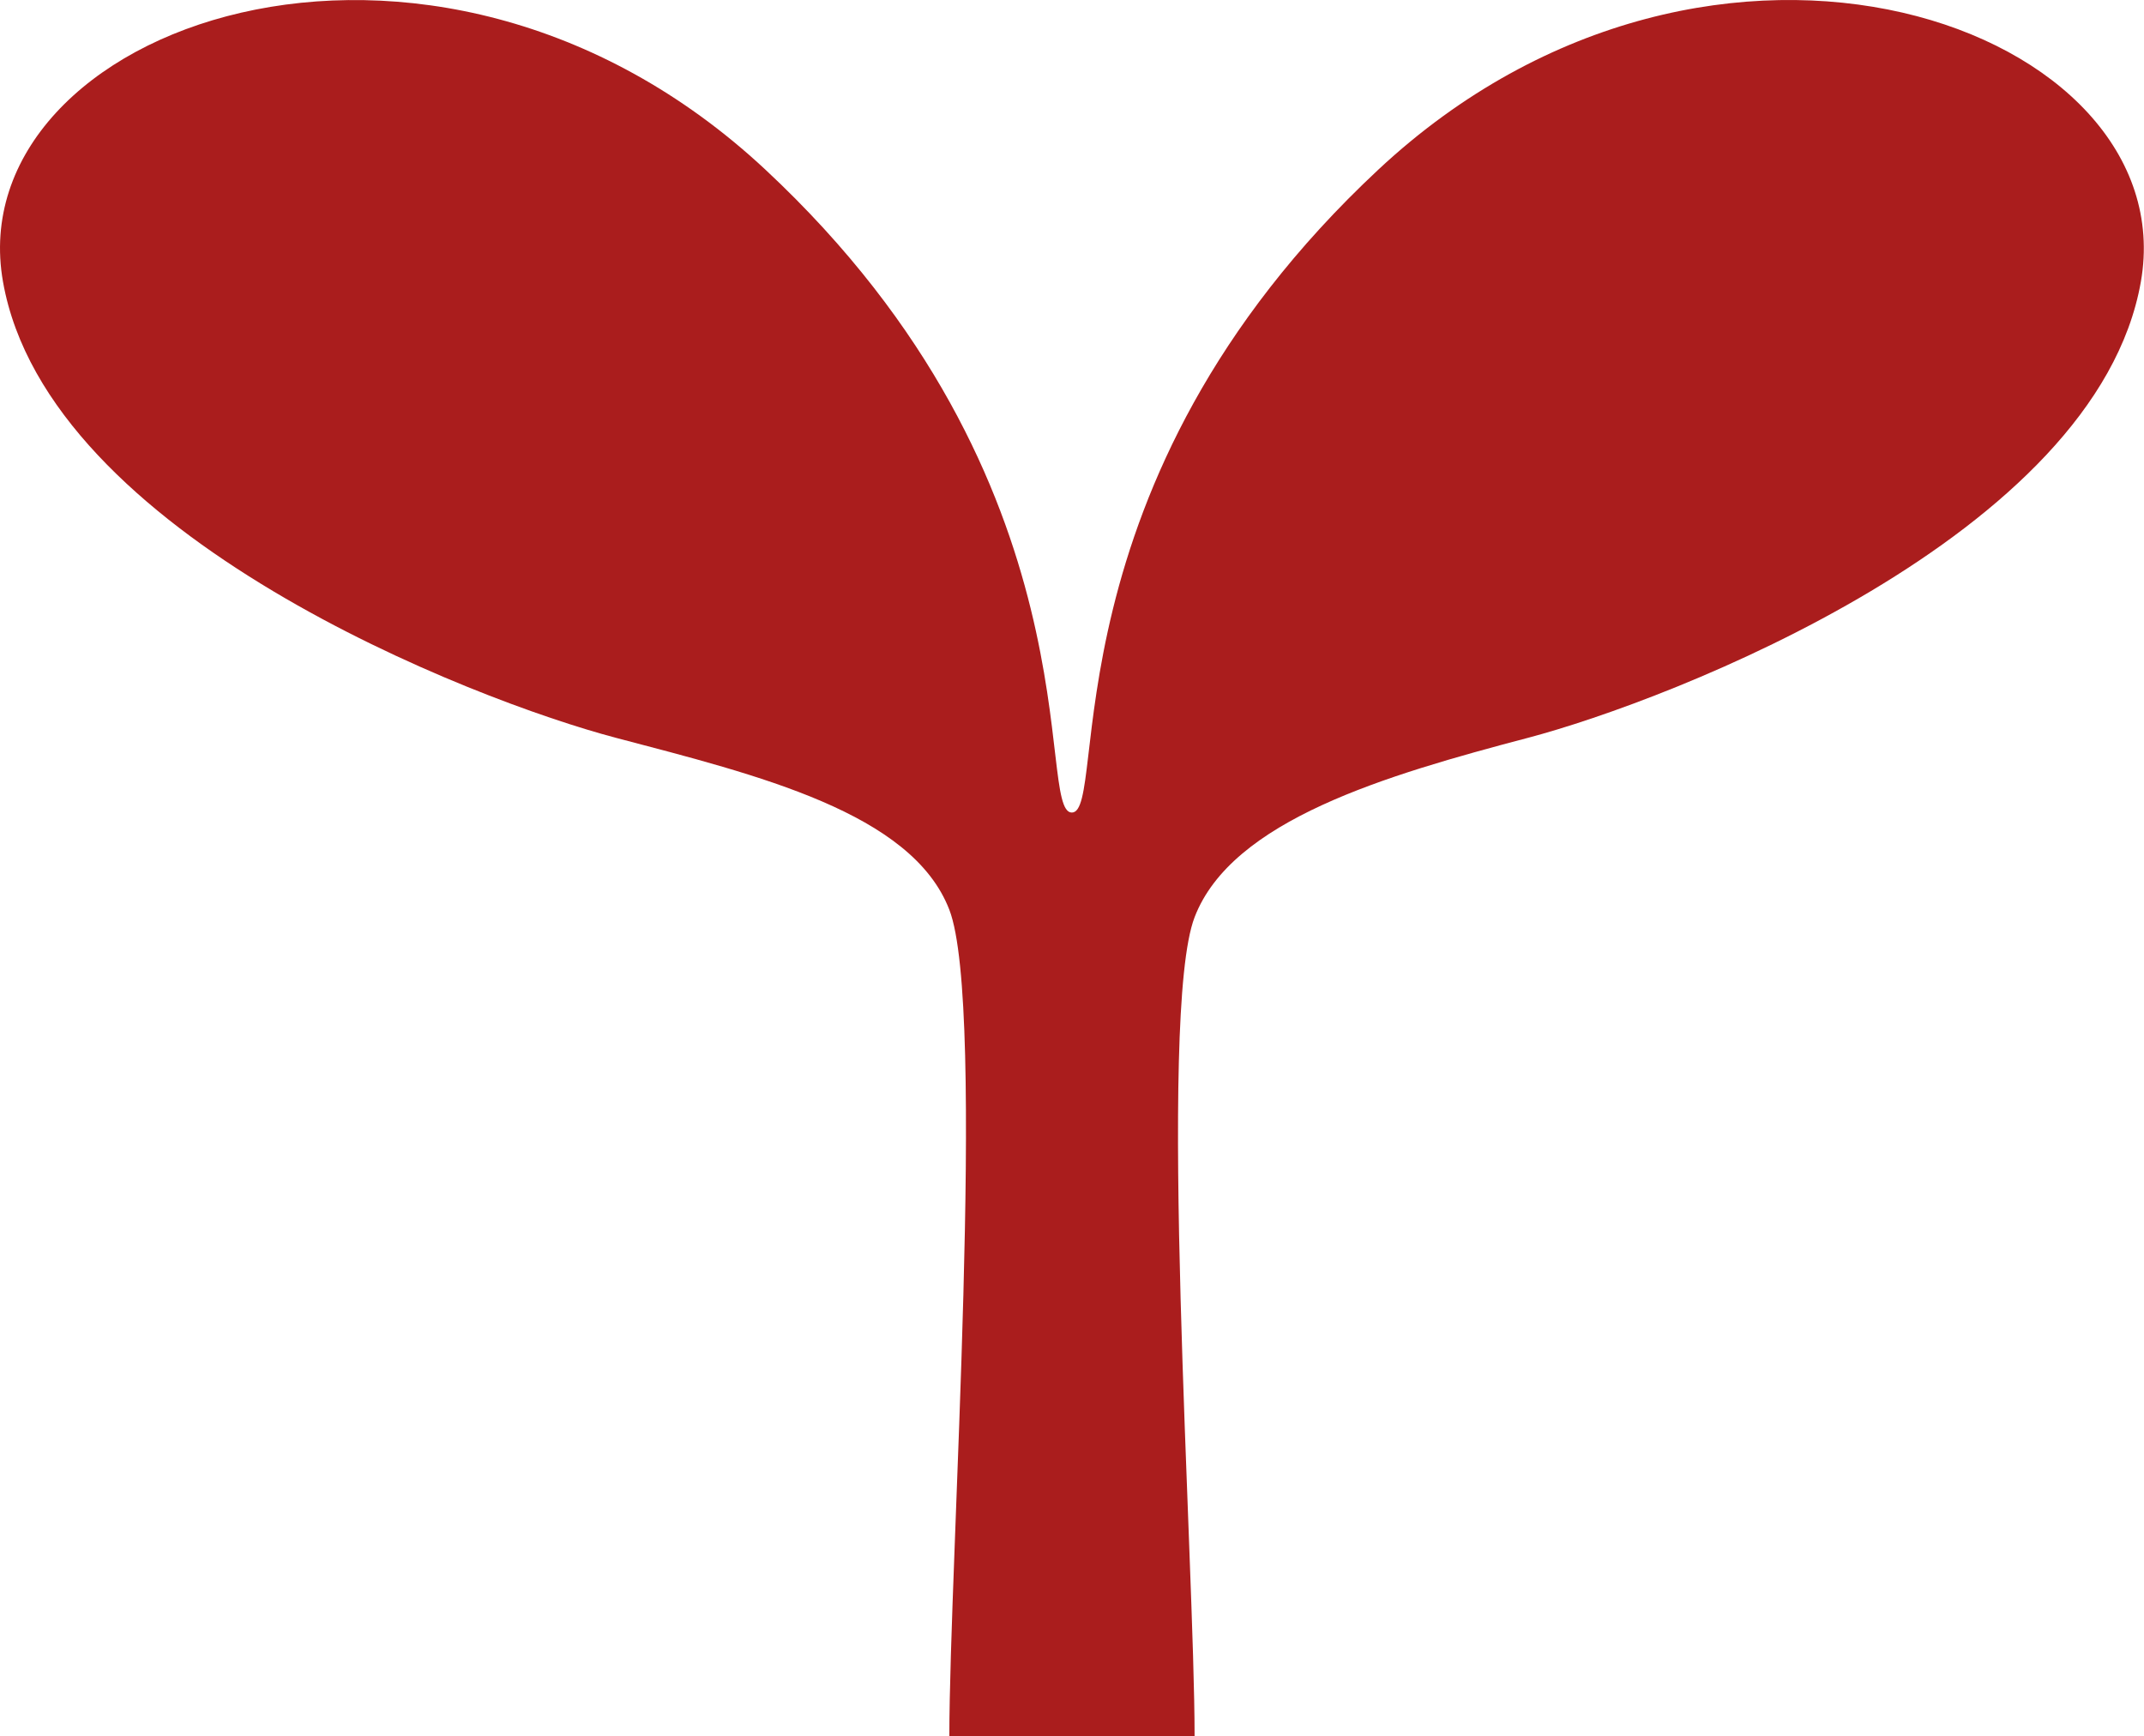
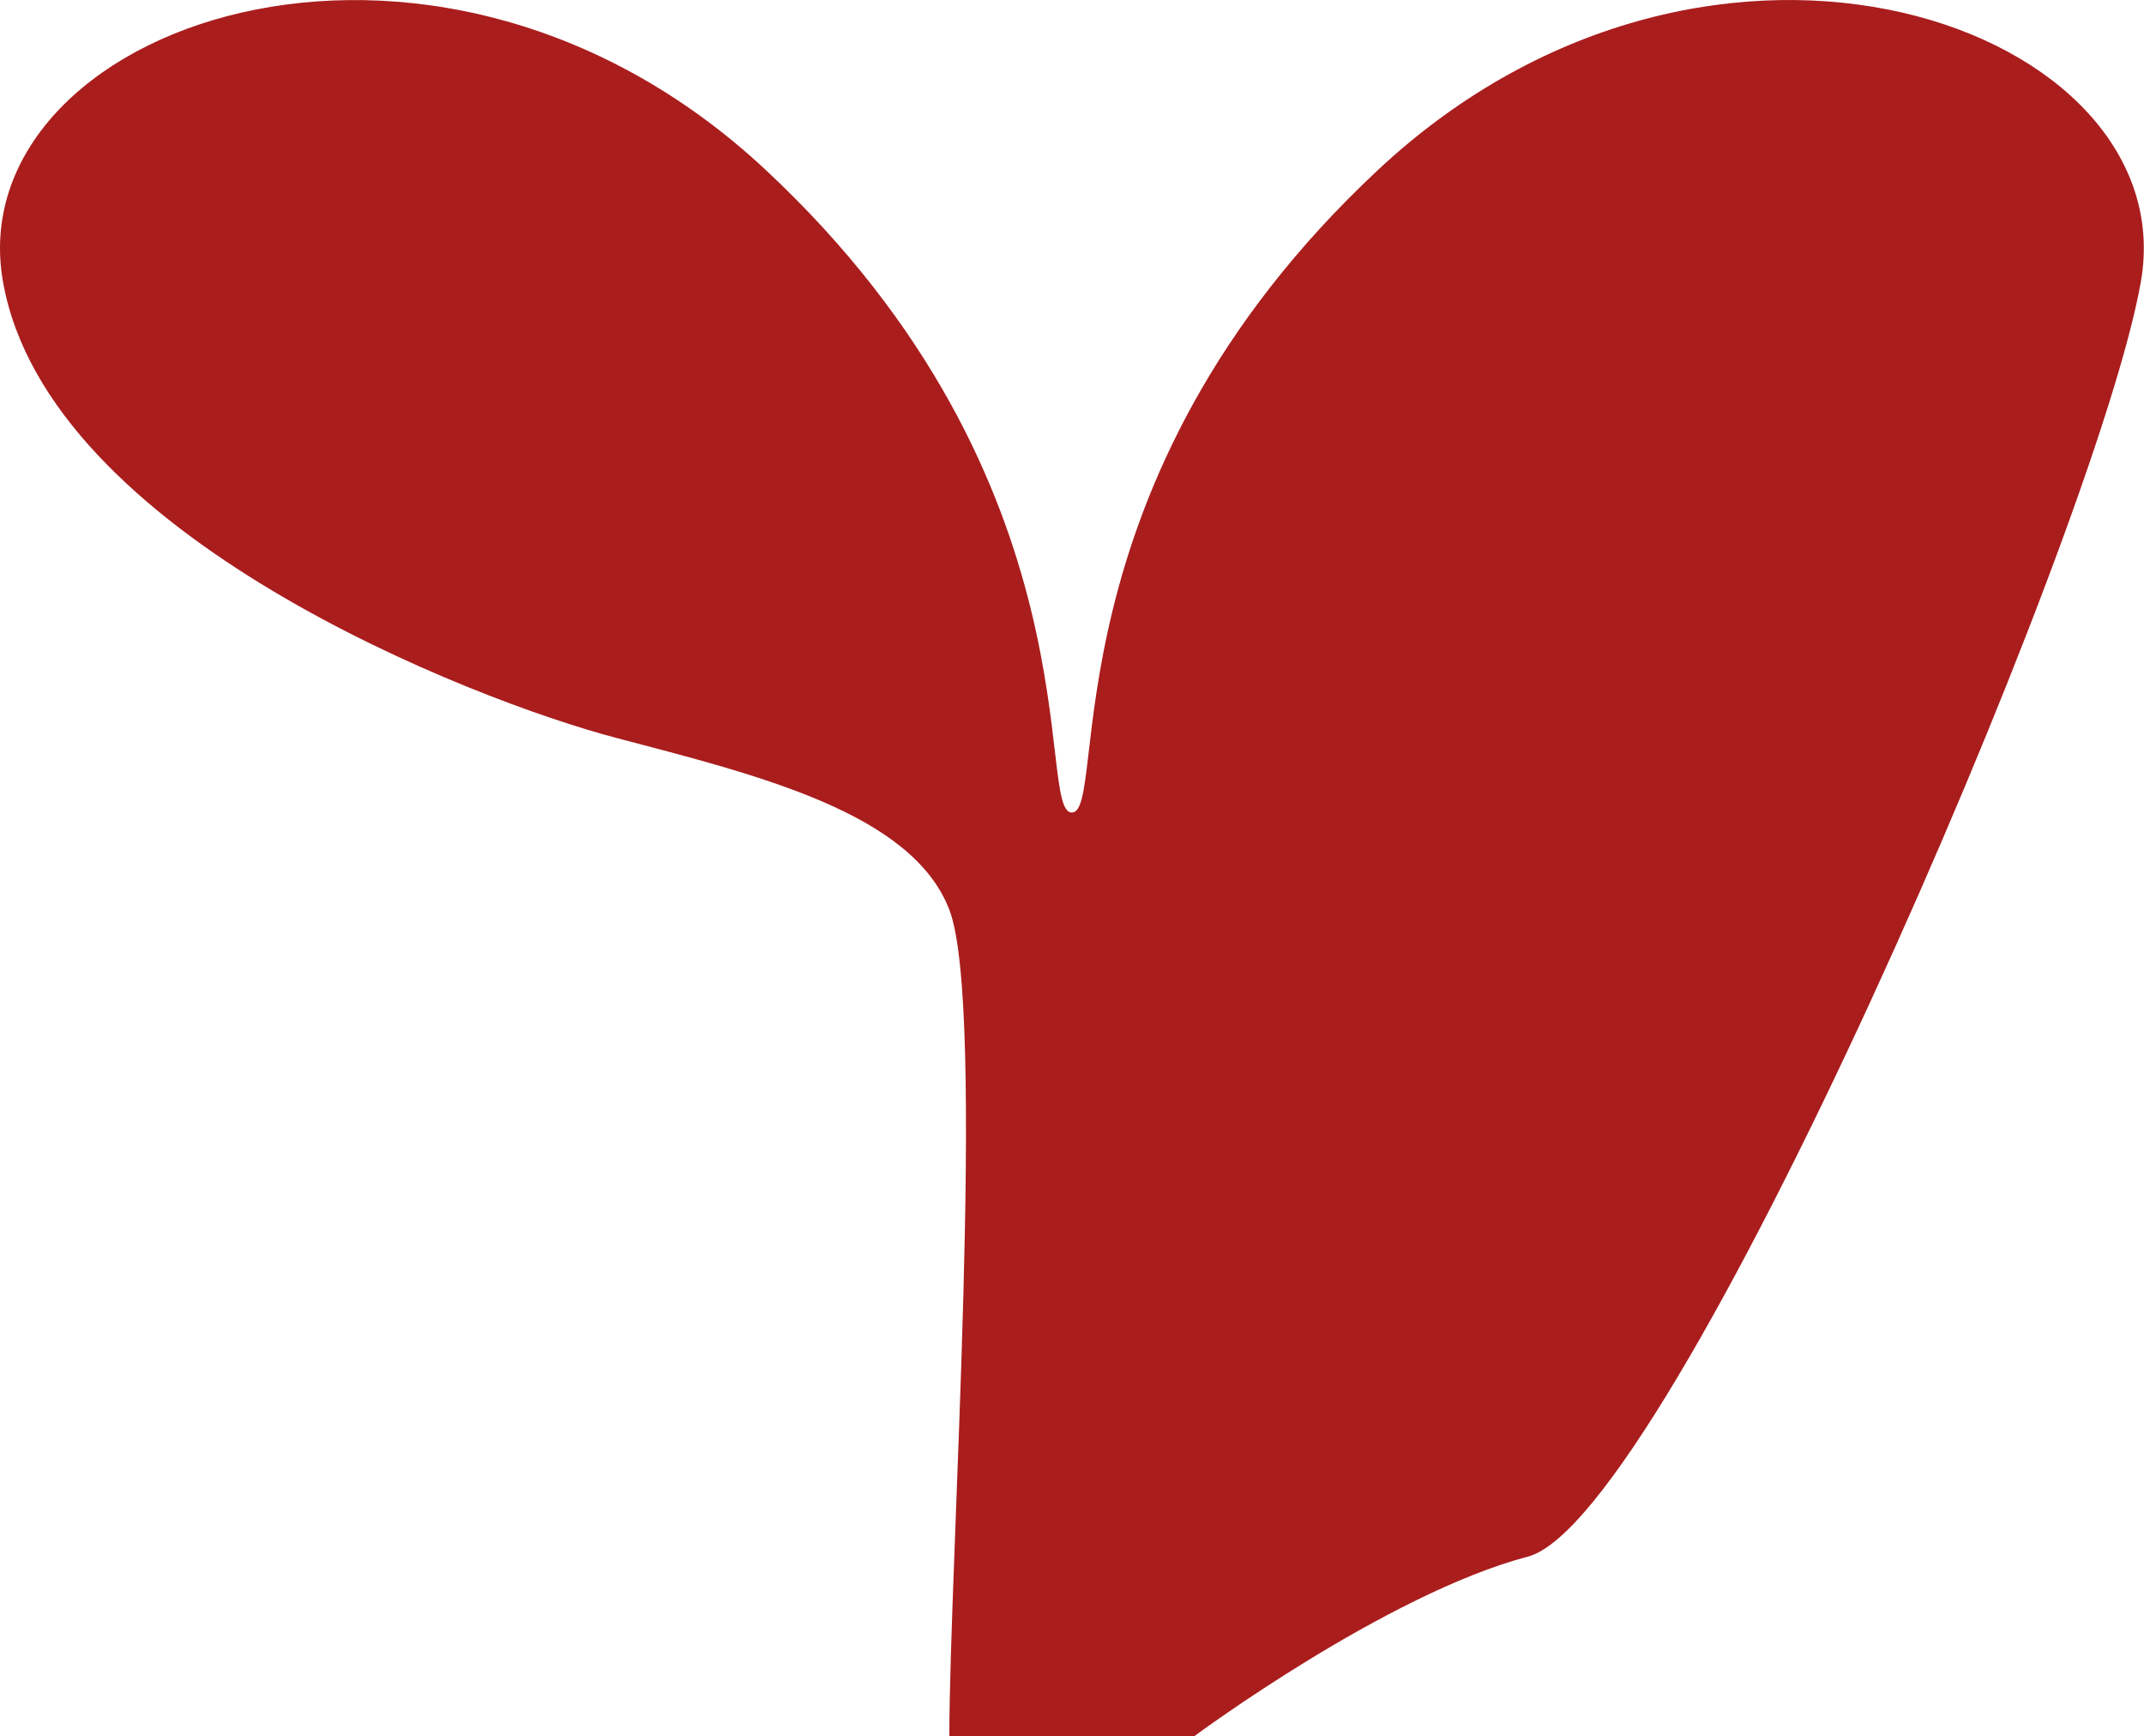
<svg xmlns="http://www.w3.org/2000/svg" id="新芽のアイコン" width="62.894" height="50.919" viewBox="0 0 62.894 50.919">
-   <path id="パス_44956" data-name="パス 44956" d="M35.041,99.66c0-5.046-1.094-21.165,0-24.015s5.614-4.165,9.781-5.263S61.488,64.461,62.8,57.006s-12.5-12.5-22.368-3.29-7.894,18.858-8.992,18.858.879-9.651-8.99-18.858S-1.231,49.551.086,57.006,13.9,69.286,18.066,70.382s8.683,2.192,9.781,5.044,0,19.188,0,24.234h7.194Z" transform="translate(0.002 -48.741)" fill="#aa1d1d" />
+   <path id="パス_44956" data-name="パス 44956" d="M35.041,99.66s5.614-4.165,9.781-5.263S61.488,64.461,62.8,57.006s-12.5-12.5-22.368-3.29-7.894,18.858-8.992,18.858.879-9.651-8.99-18.858S-1.231,49.551.086,57.006,13.9,69.286,18.066,70.382s8.683,2.192,9.781,5.044,0,19.188,0,24.234h7.194Z" transform="translate(0.002 -48.741)" fill="#aa1d1d" />
</svg>